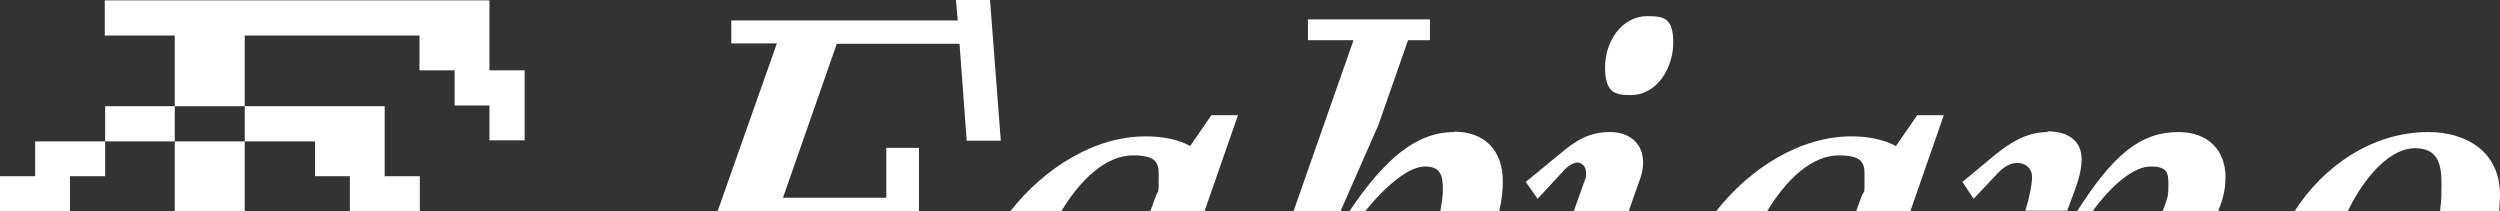
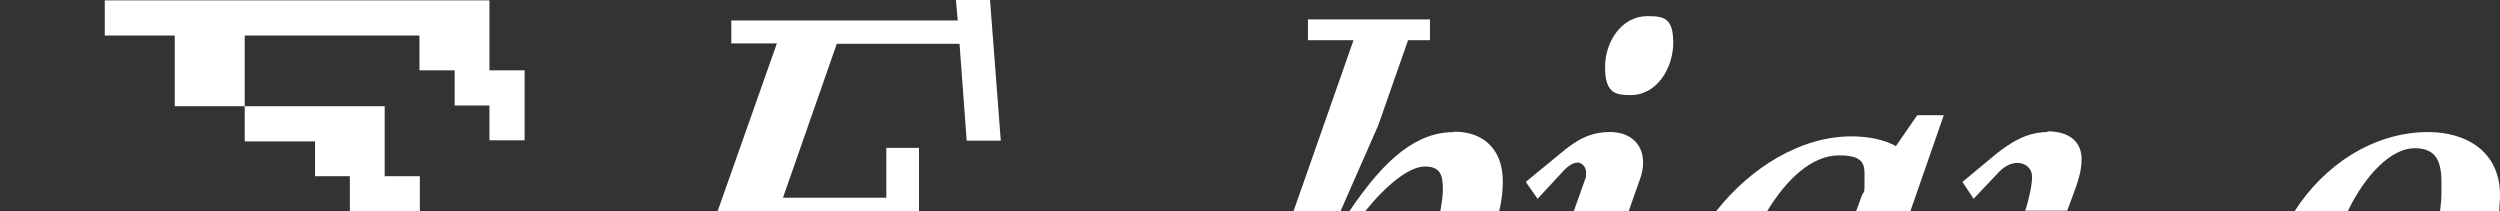
<svg xmlns="http://www.w3.org/2000/svg" version="1.1" viewBox="0 0 696.7 58.8">
  <rect x="0" y="0" width="696.7" height="58.8" fill="#333333" stroke="none" />
  <defs>
    <style>
      .cls-1 {
        fill: #fff;
      }
    </style>
  </defs>
  <g>
    <g id="Layer_1">
      <g id="Layer_2">
        <g>
          <polygon class="cls-1" points="136.4 .1 29.2 .1 29.2 9.9 48.7 9.9 48.7 29.6 68.2 29.6 68.2 9.9 116.9 9.9 116.9 19.6 126.7 19.6 126.7 29.4 136.4 29.4 136.4 39.1 146.2 39.1 146.2 19.6 136.4 19.6 136.4 .1" />
          <polygon class="cls-1" points="87.8 39.4 87.8 49.1 97.5 49.1 97.5 58.8 117 58.8 117 49.1 107.2 49.1 107.2 29.6 68.2 29.6 68.2 39.4 87.8 39.4" />
-           <polygon class="cls-1" points="48.7 29.6 29.3 29.6 29.3 39.4 9.8 39.4 9.8 49.1 0 49.1 0 58.8 19.5 58.8 19.5 49.1 29.3 49.1 29.3 39.4 48.7 39.4 48.7 58.8 68.2 58.8 68.2 39.4 48.7 39.4 48.7 29.6" />
          <polygon class="cls-1" points="266.4 0 266.9 5.7 203.8 5.7 203.8 12.1 216.5 12.1 200 58.8 256.1 58.8 256.1 41.2 247 41.2 247 55.1 218.2 55.1 233.2 12.2 267.4 12.2 269.4 39.2 278.9 39.2 275.9 0 266.4 0" />
-           <path class="cls-1" d="M331.7,40.7c-3-1.7-7.4-2.7-12.4-2.7-14.4,0-28.3,8.9-37.7,20.8h14.2c5.3-8.7,12.3-15.5,20-15.5s7.1,3.1,7.1,7-.1,2.7-.7,4.1l-1.6,4.4h15.1l9.3-26.7h-7.4l-6,8.7h.1Z" />
          <path class="cls-1" d="M405.3,36.8c-10.3,0-19.1,7-29.2,22h4.4c5.8-7.2,12.2-12.4,16.6-12.4s5,2.5,5,6.5h0c0,1.6-.3,3.6-.7,5.9h16.4c.7-2.8,1-5.6,1-8.3,0-8.5-5-13.8-13.5-13.8h0Z" />
          <polygon class="cls-1" points="392.4 11.2 398.5 11.2 398.5 5.4 364.5 5.4 364.5 11.2 377.2 11.2 360.5 58.8 373.6 58.8 384.1 34.9 392.4 11.2" />
          <polygon class="cls-1" points="447.3 18.7 447.3 18.7 447.3 18.7 447.3 18.7" />
          <path class="cls-1" d="M448.7,36.8c-5.8,0-9.5,2.3-14,6.1l-9.5,7.8,3.3,4.7,7.5-8.1c1.4-1.4,2.7-2,3.7-2s2.3,1.1,2.3,2.7,0,1.4-.3,2.1l-3.1,8.7h15.3l3-8.5c.7-1.8,1-3.5,1-5,0-5.5-4-8.5-9.1-8.5h-.1Z" />
          <path class="cls-1" d="M459.1,4.5c-7.2,0-11.8,7.1-11.8,14.2s2.7,7.8,7.1,7.8c7.5,0,11.9-7.7,11.9-14.6s-2.6-7.4-7.2-7.4Z" />
          <path class="cls-1" d="M528.3,40.7c-3-1.7-7.4-2.7-12.3-2.7-14.4,0-28.3,8.9-37.7,20.8h14.2c5.3-8.7,12.3-15.5,20-15.5s7.1,3.1,7.1,7,0,2.7-.7,4.1l-1.6,4.4h15.1l9.3-26.7h-7.4l-6,8.7h0Z" />
-           <path class="cls-1" d="M607.1,36.8c-10.6,0-18.2,6.3-28.2,22h4.3c5.4-7.4,11.5-12.4,16.1-12.4s5,1.6,5,5.1-.3,3.5-1.1,6l-.5,1.3h15.5l.6-1.7c1-2.7,1.4-5.2,1.4-7.7,0-7.5-4.8-12.6-13.1-12.6h0Z" />
          <path class="cls-1" d="M570.6,36.8c-5.8,0-10.5,3-14.8,6.5l-8.9,7.4,3.1,4.7,7-7.4c1.8-1.9,3.7-2.6,5.2-2.6,2.4,0,4.1,1.7,4.1,3.8s-.7,5.8-1.9,9.5h11.7c2.4-6.6,4-10,4-14.4s-3-7.7-9.5-7.7v.2Z" />
          <path class="cls-1" d="M676.7,36.8c-15.3,0-29.1,9.3-37.2,22h14.8c5.1-10.5,12.3-17.5,18.6-17.5s7.5,4,7.5,9.9-.2,5.1-.4,7.6h16.5c0-1.5.2-3,.2-4.4,0-12.5-9.8-17.6-20-17.6h0Z" />
        </g>
      </g>
    </g>
  </g>
</svg>